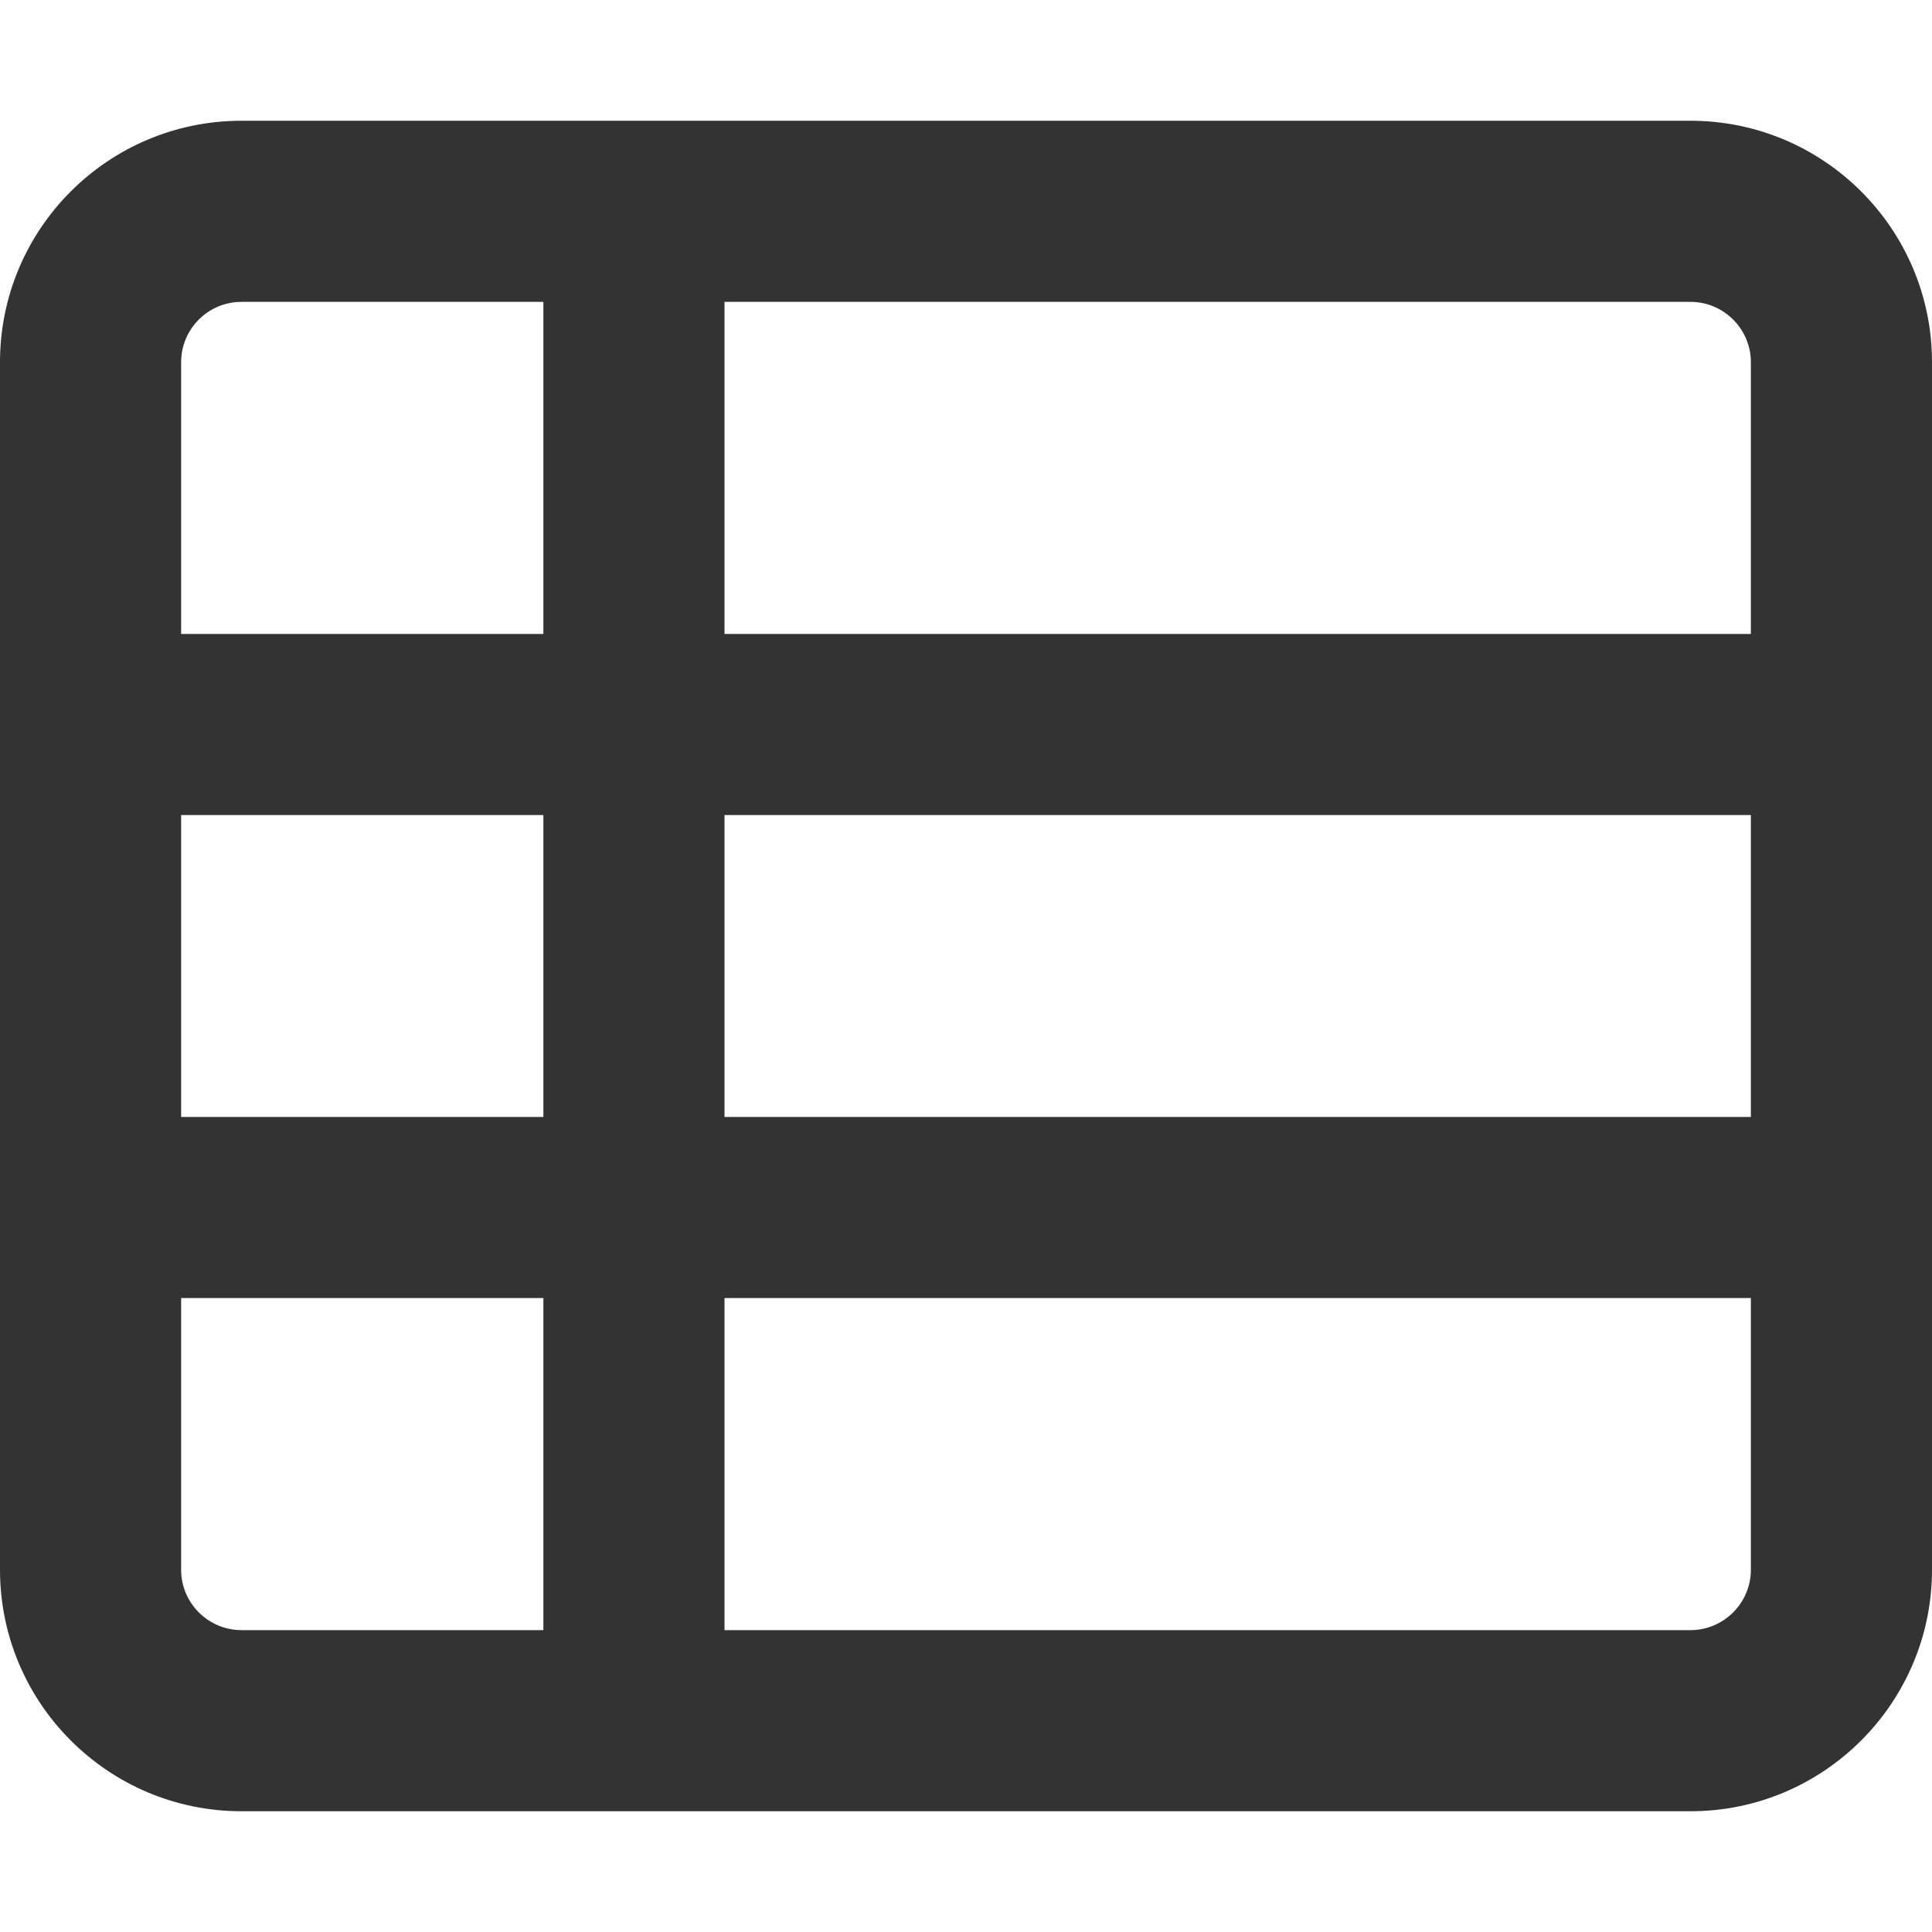
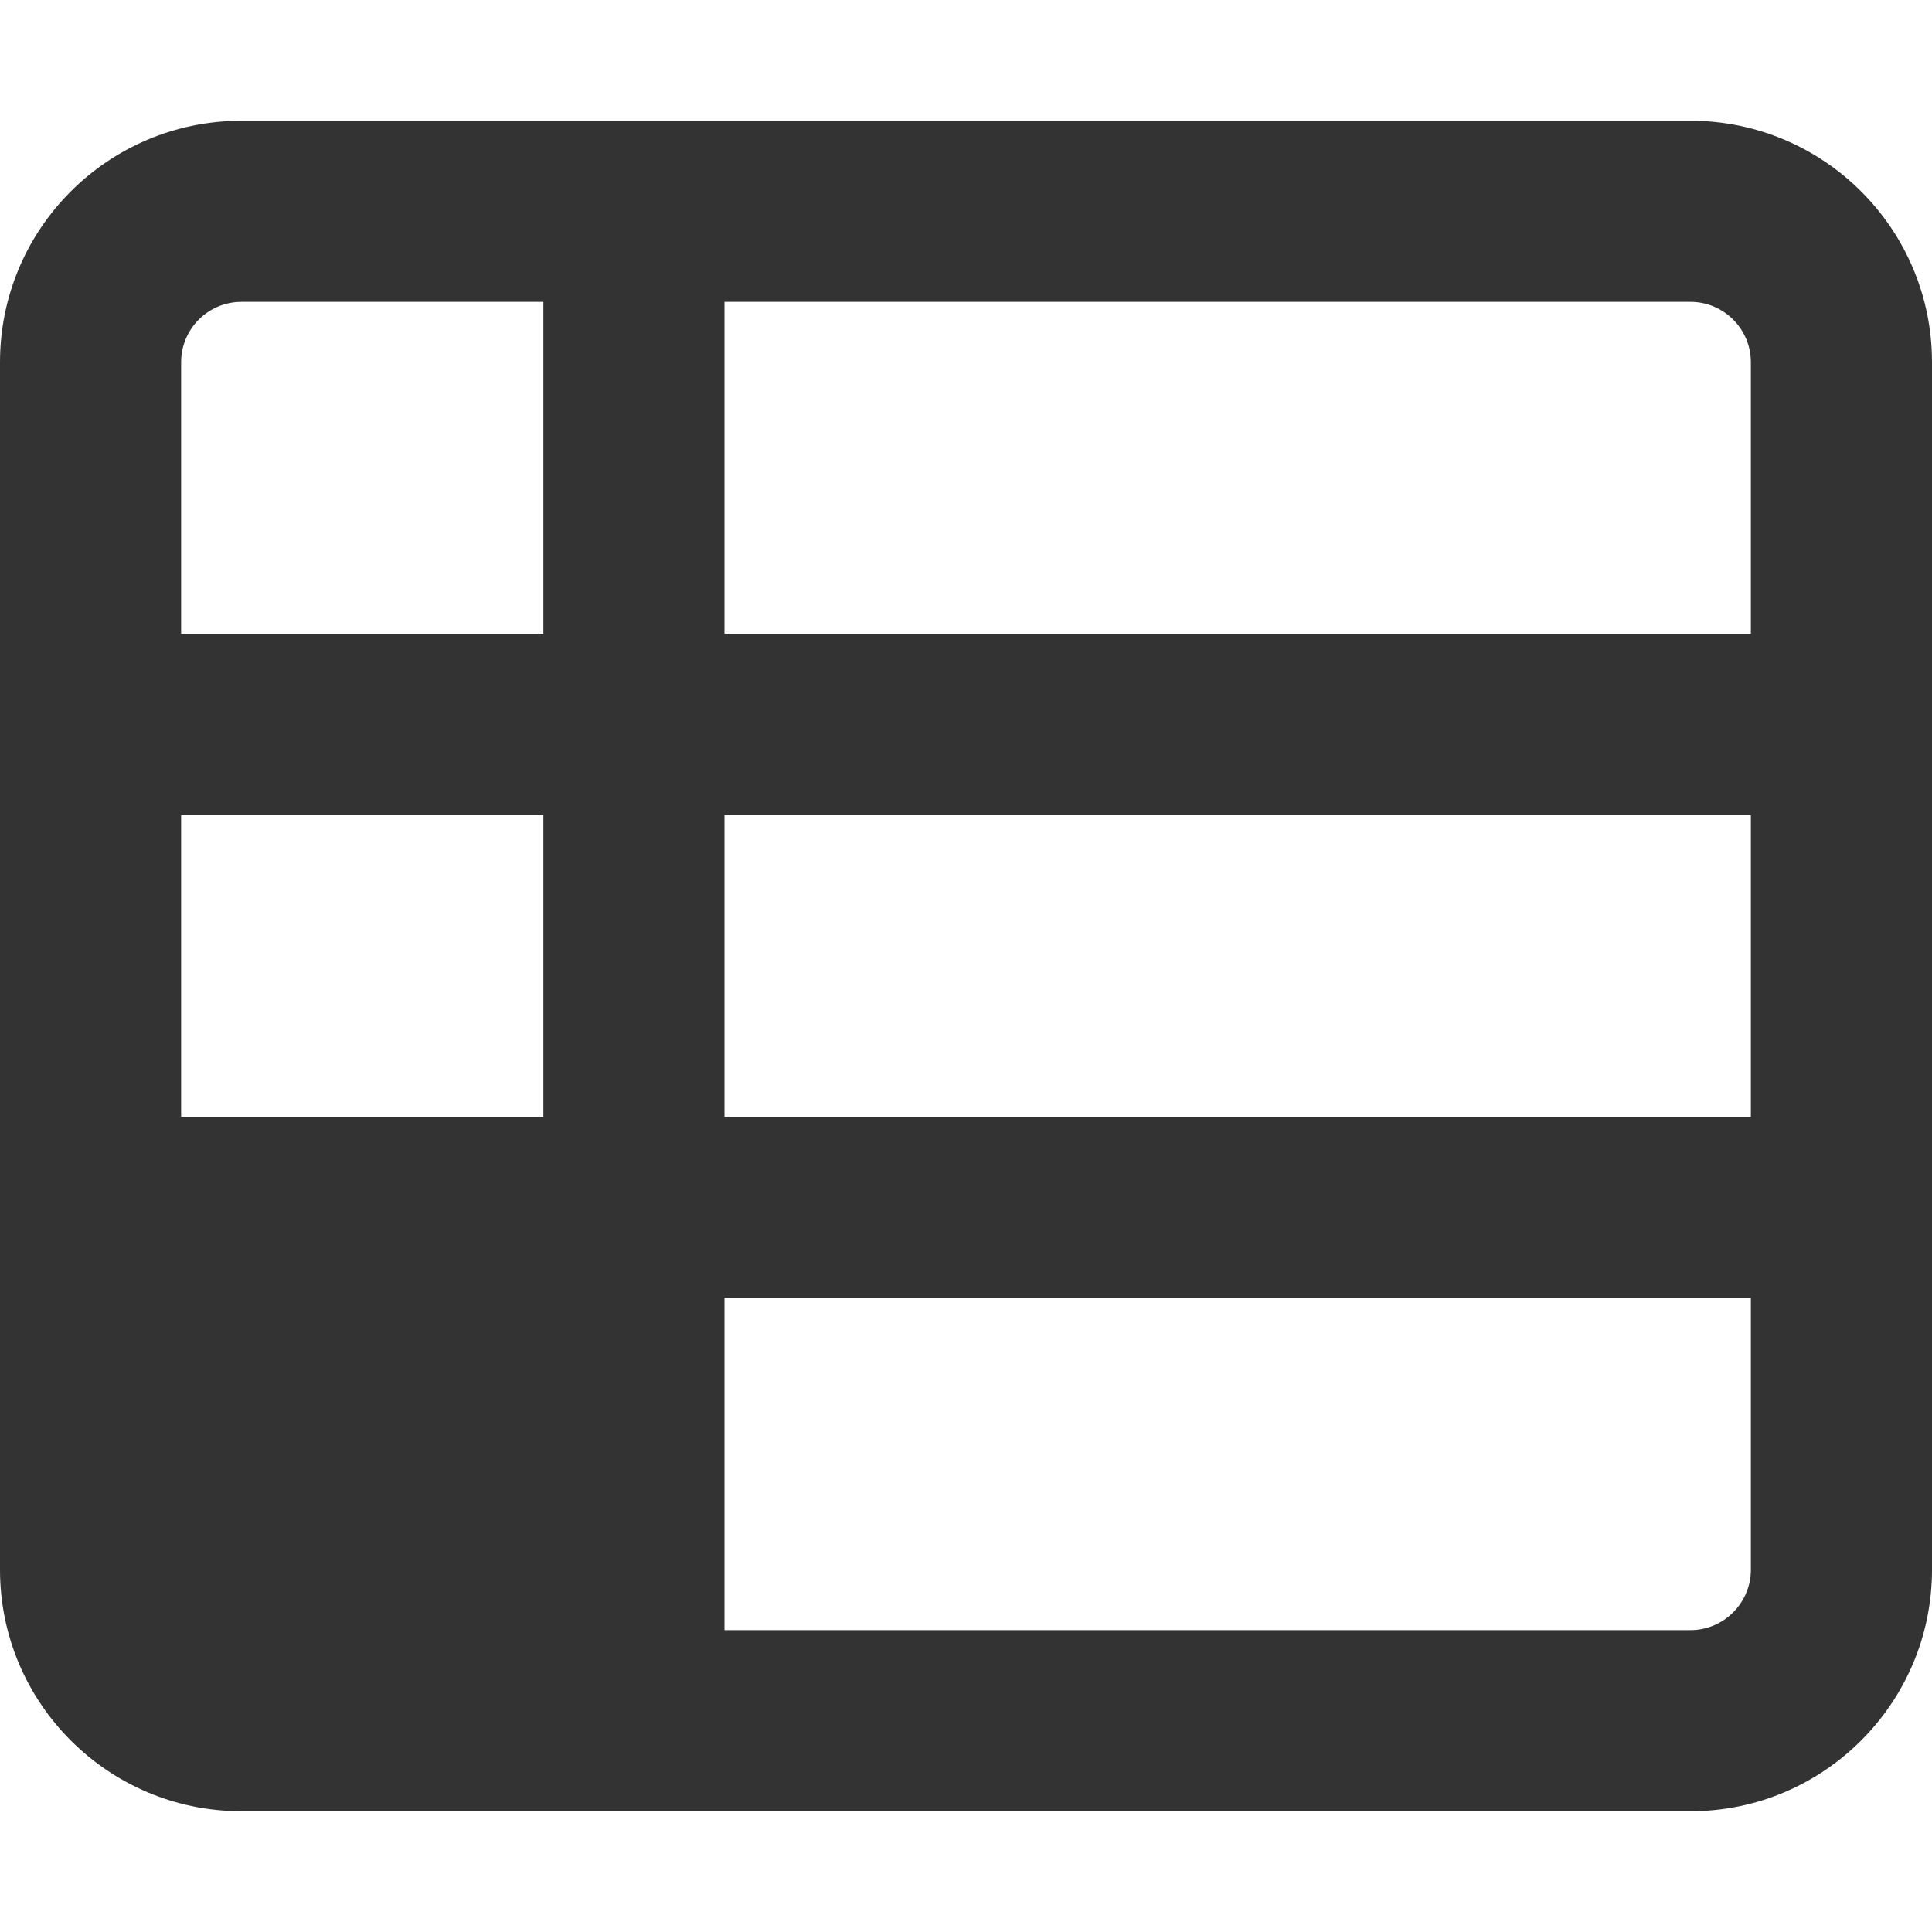
<svg xmlns="http://www.w3.org/2000/svg" viewBox="0 0 512 512">
-   <path fill="#333" d="M0 96C0 60.65 28.65 32 64 32H448C483.3 32 512 60.65 512 96V416C512 451.3 483.3 480 448 480H64C28.65 480 0 451.3 0 416V96zM192 168H464V96C464 87.16 456.8 80 448 80H192V168zM144 80H64C55.16 80 48 87.16 48 96V168H144V80zM48 216V296H144V216H48zM48 344V416C48 424.8 55.16 432 64 432H144V344H48zM192 432H448C456.8 432 464 424.8 464 416V344H192V432zM464 296V216H192V296H464z" />
+   <path fill="#333" d="M0 96C0 60.65 28.65 32 64 32H448C483.3 32 512 60.65 512 96V416C512 451.3 483.3 480 448 480H64C28.65 480 0 451.3 0 416V96zM192 168H464V96C464 87.16 456.8 80 448 80H192V168zM144 80H64C55.16 80 48 87.16 48 96V168H144V80zM48 216V296H144V216H48zM48 344V416C48 424.8 55.16 432 64 432H144H48zM192 432H448C456.8 432 464 424.8 464 416V344H192V432zM464 296V216H192V296H464z" />
</svg>